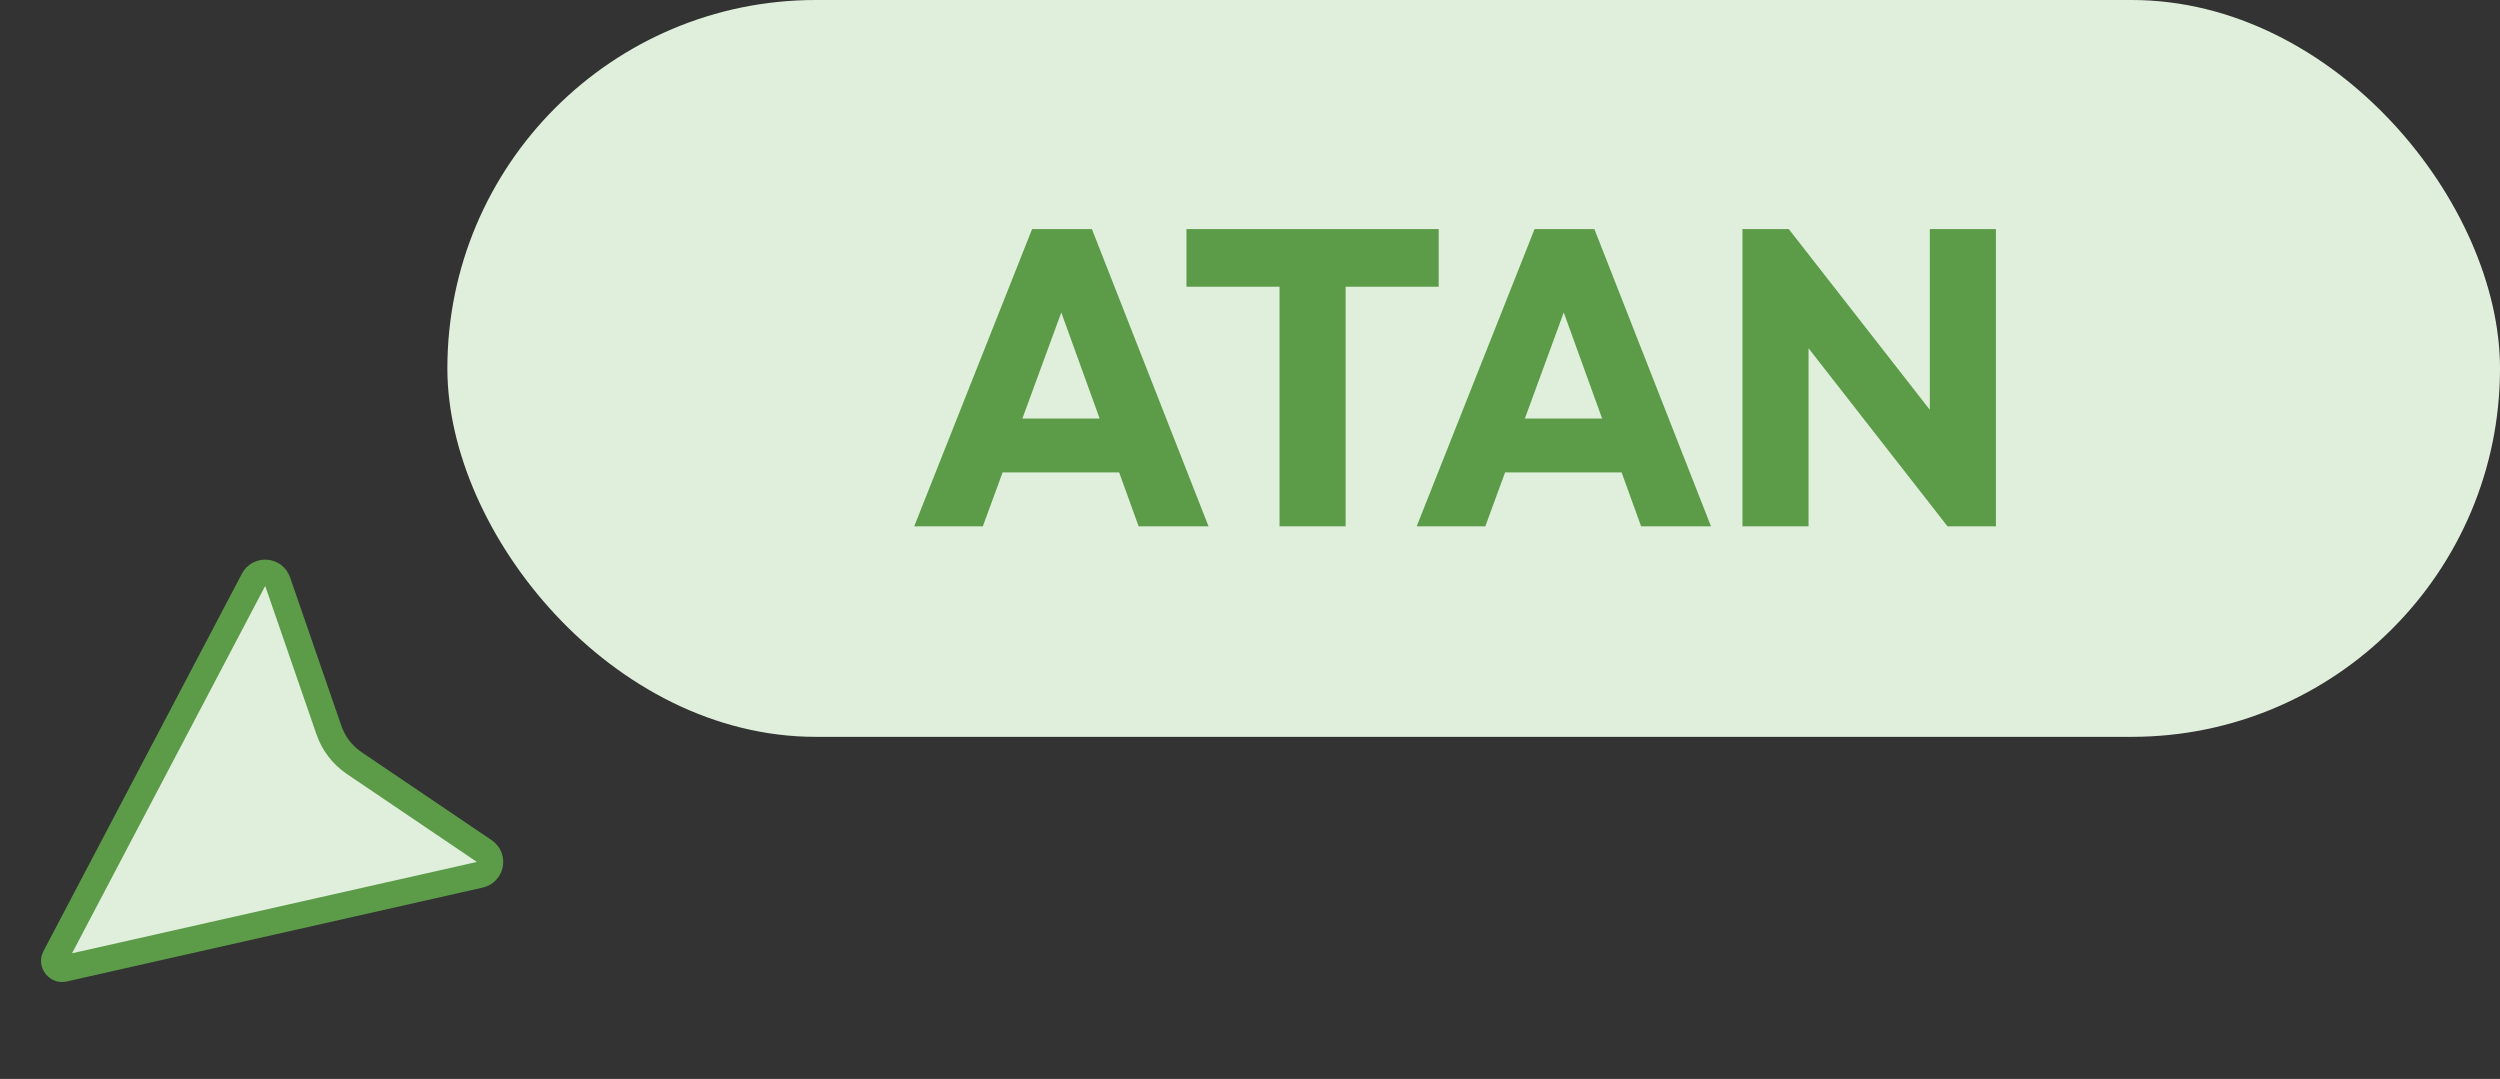
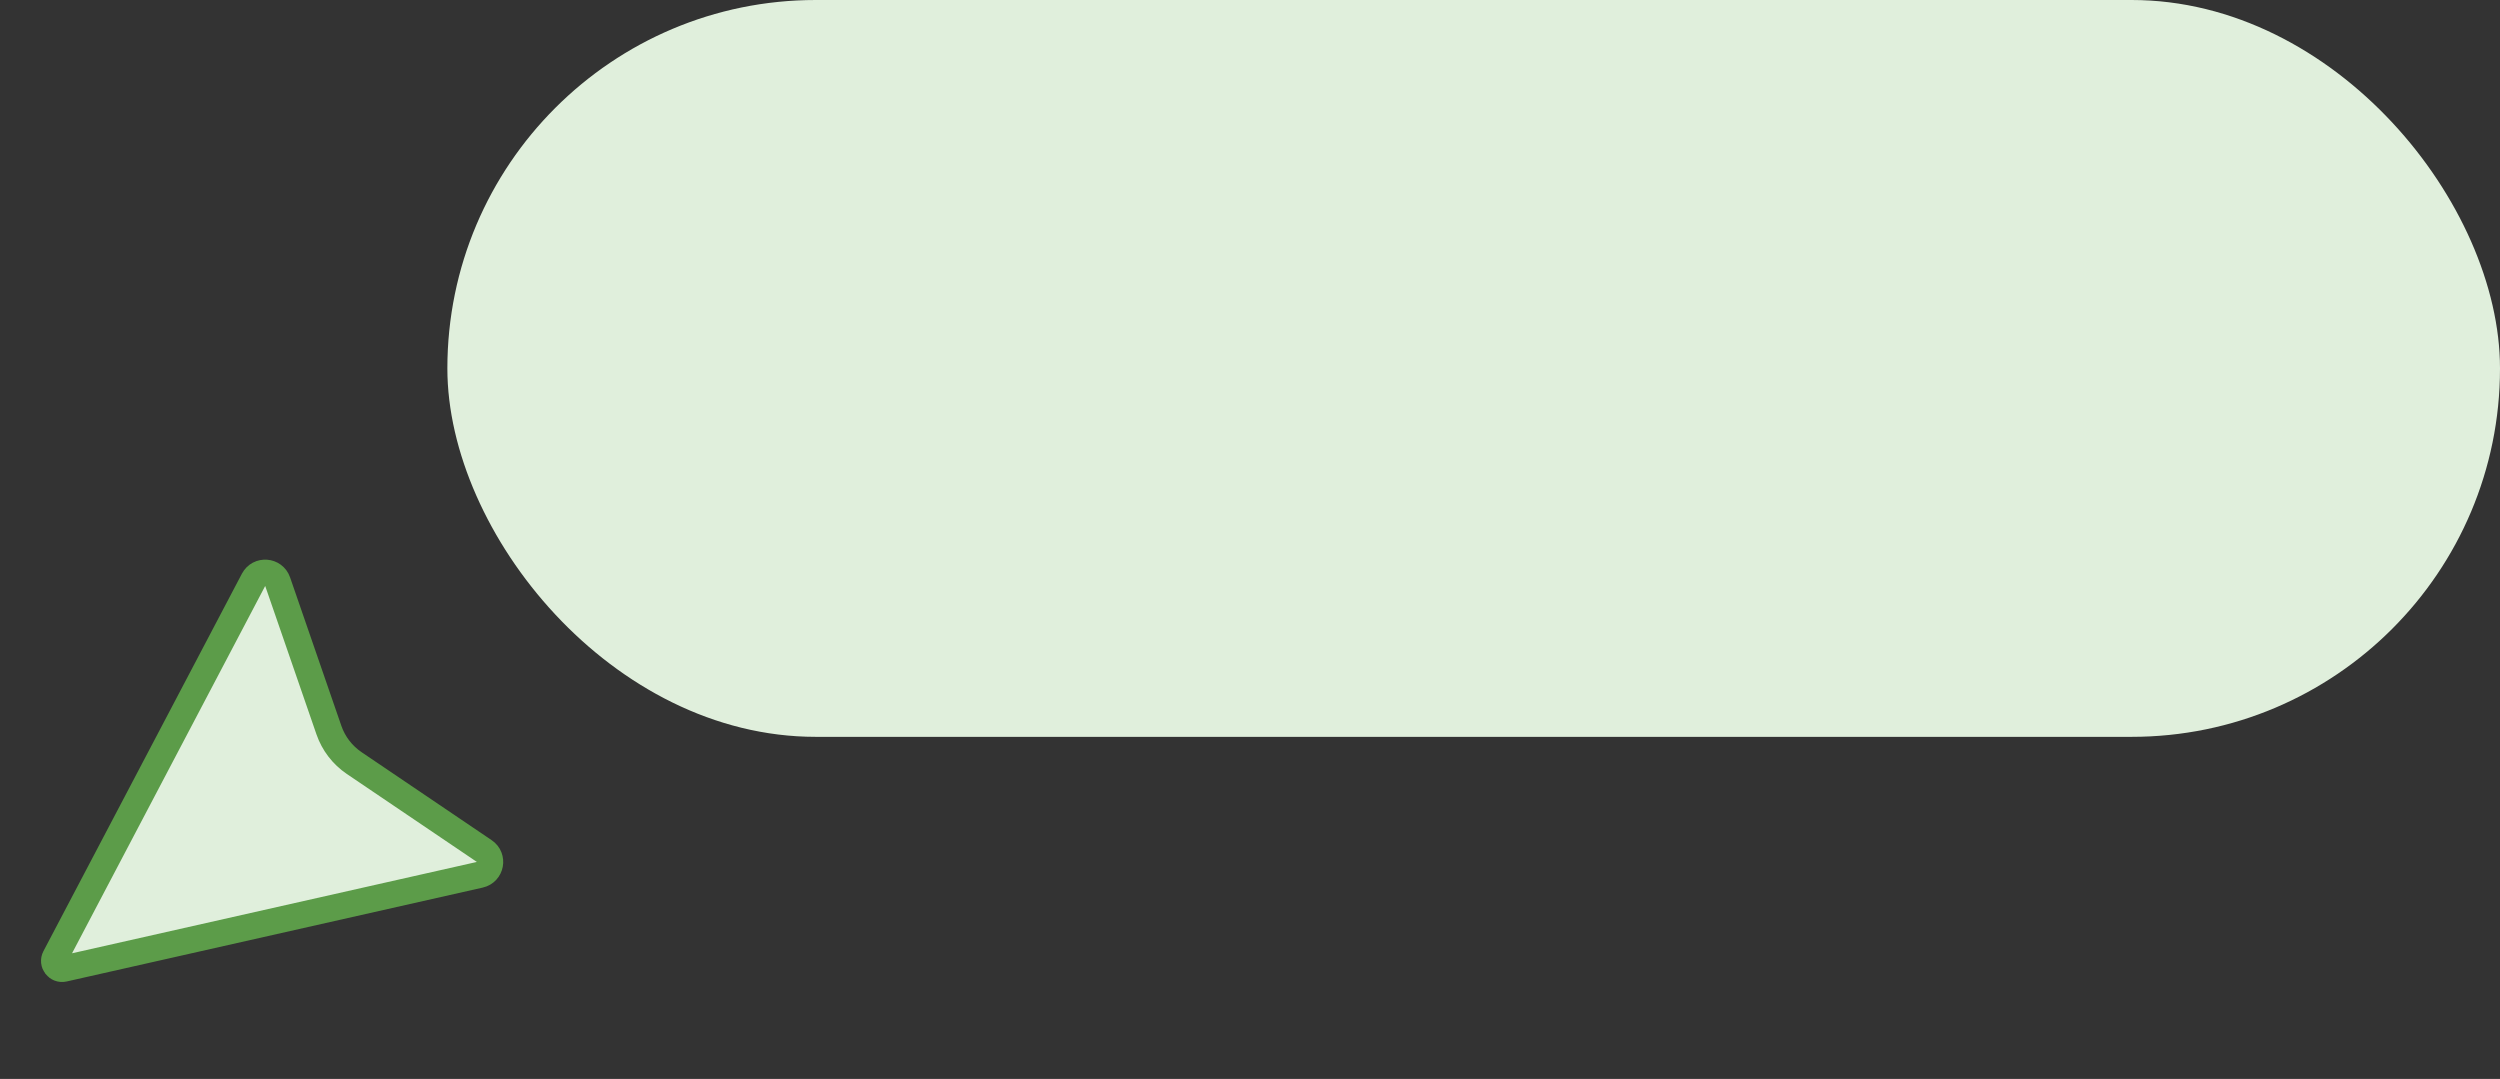
<svg xmlns="http://www.w3.org/2000/svg" width="95" height="41" viewBox="0 0 95 41" fill="none">
  <rect x="0" y="0" width="95" height="41" fill="#333333" stroke="none" />
  <rect x="17" width="78" height="28" rx="14" fill="#E0EFDC" />
-   <path d="M34.74 20L39.22 8.704H41.492L45.924 20H43.268L39.876 10.624H40.788L37.348 20H34.74ZM37.284 17.952V15.904H43.444V17.952H37.284ZM48.622 20V8.864H51.134V20H48.622ZM45.086 10.896V8.704H54.67V10.896H45.086ZM53.834 20L58.314 8.704H60.586L65.018 20H62.362L58.97 10.624H59.882L56.442 20H53.834ZM56.378 17.952V15.904H62.538V17.952H56.378ZM66.213 20V8.704H67.973L68.725 10.96V20H66.213ZM74.005 20L67.349 11.472L67.973 8.704L74.629 17.232L74.005 20ZM74.005 20L73.333 17.744V8.704H75.845V20H74.005Z" fill="#5C9C49" />
  <path d="M9.635 22.033C9.839 21.646 10.407 21.689 10.55 22.103L12.498 27.742C12.674 28.253 13.012 28.694 13.46 28.997L18.402 32.34C18.765 32.585 18.659 33.145 18.232 33.241L2.425 36.808C2.176 36.864 1.975 36.602 2.094 36.375L9.635 22.033Z" fill="#E0EFDC" stroke="#5C9C49" />
</svg>